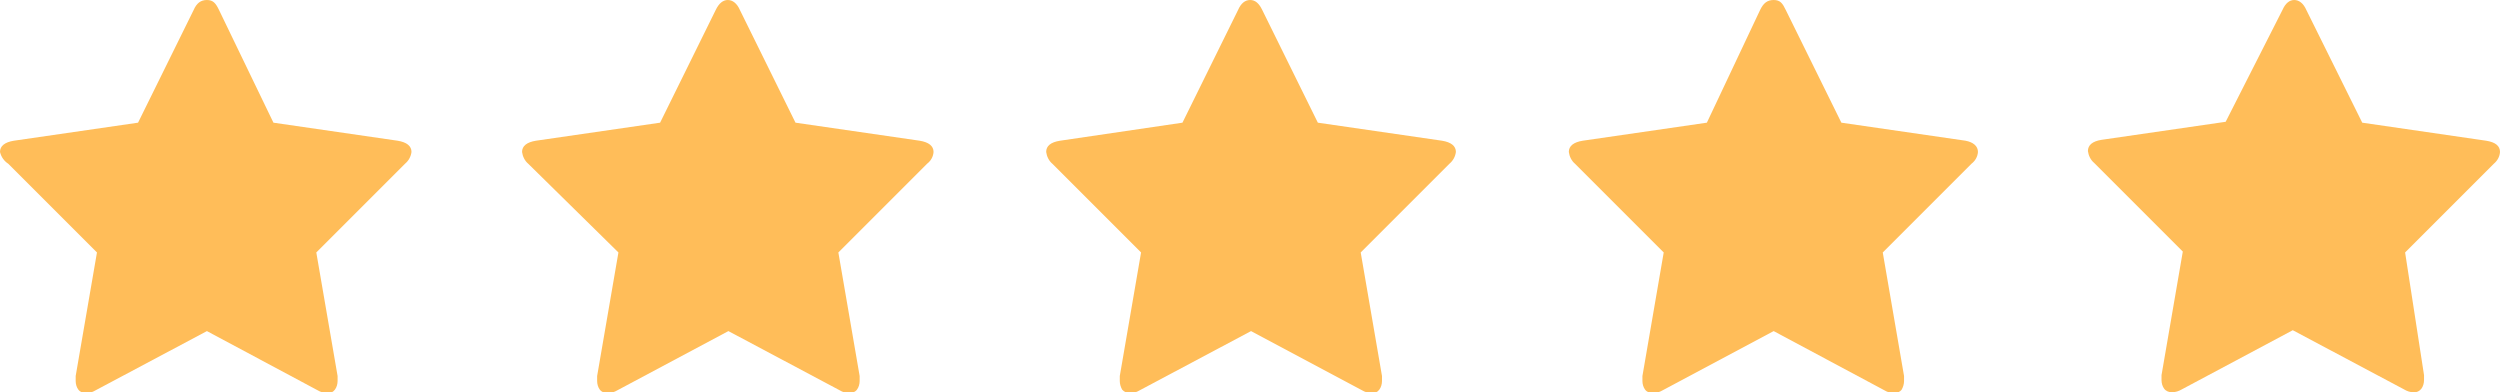
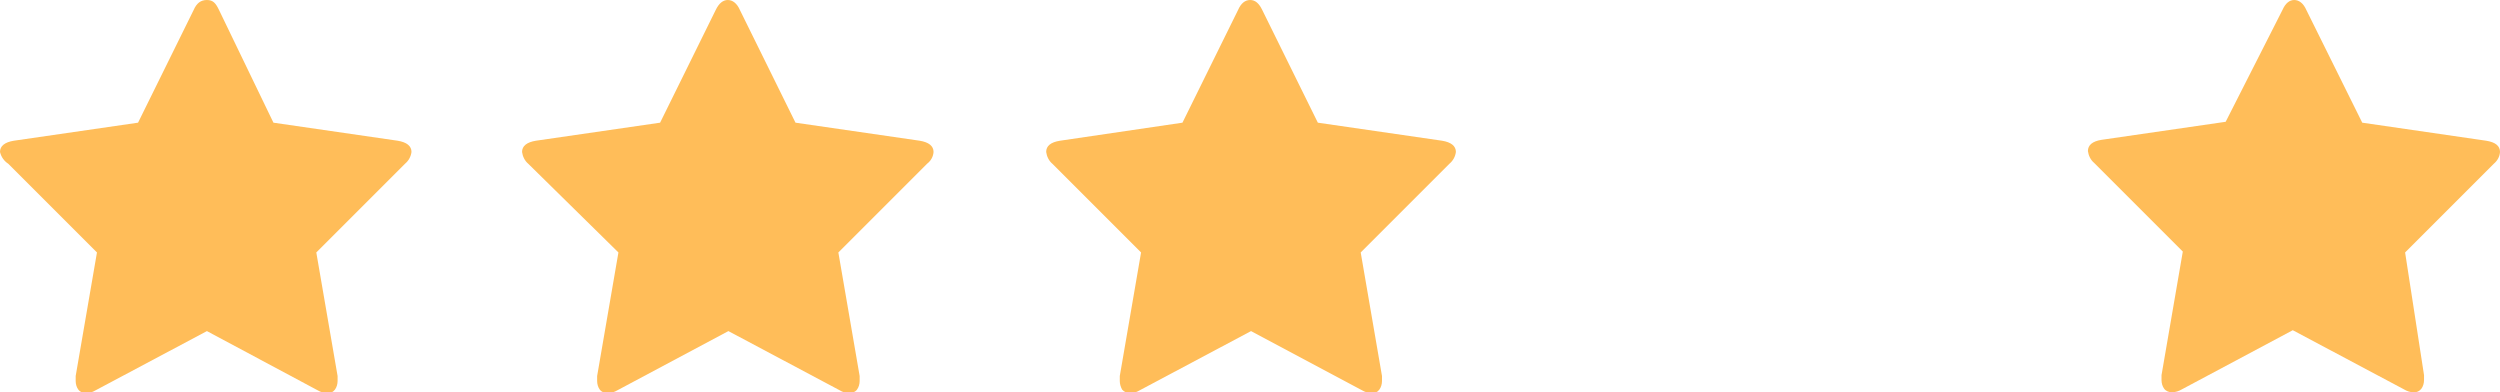
<svg xmlns="http://www.w3.org/2000/svg" id="Layer_1" data-name="Layer 1" viewBox="0 0 84.57 13.27">
  <defs>
    <style>
      .cls-1 {
        fill: #ffbd59;
      }
    </style>
  </defs>
  <path class="cls-1" d="M13.92,5.14c-.02.16-.1.3-.22.4l-3,3,.72,4.18c0,.06,0,.11,0,.17,0,.1-.03.21-.09.29-.06.08-.15.13-.25.12-.12,0-.24-.04-.34-.1l-3.74-2-3.76,2c-.1.06-.21.1-.33.1-.1,0-.2-.04-.26-.12-.06-.08-.09-.19-.09-.29,0-.06,0-.11,0-.17l.72-4.18L.28,5.54c-.14-.09-.24-.23-.28-.4,0-.2.16-.33.47-.38l4.2-.61L6.55.34c.1-.23.24-.34.45-.34s.3.11.41.34l1.84,3.81,4.2.61c.31.05.47.18.47.38Z" />
  <path class="cls-1" d="M31.58,5.14c-.01.16-.09.3-.22.4l-3,3,.72,4.18v.17c0,.1-.03.21-.09.29-.06.08-.16.12-.26.12-.12,0-.23-.04-.33-.1l-3.76-2-3.75,2c-.1.06-.22.1-.34.1-.1,0-.2-.04-.26-.12-.06-.08-.09-.19-.09-.29v-.17l.72-4.18-3.05-3c-.12-.1-.19-.25-.21-.4,0-.2.16-.33.47-.38l4.2-.61,1.88-3.81c.11-.23.25-.34.41-.34s.31.11.41.34l1.88,3.81,4.2.61c.31.05.47.18.47.38Z" />
  <path class="cls-1" d="M49.25,5.14c-.02.16-.1.3-.22.4l-3,3,.72,4.18c0,.06,0,.11,0,.17,0,.1-.03.21-.09.29-.06.08-.15.13-.25.12-.12,0-.24-.04-.34-.1l-3.75-2-3.76,2c-.1.06-.21.1-.33.1-.1,0-.2-.04-.27-.12-.05-.09-.08-.19-.08-.29,0-.06,0-.11,0-.17l.72-4.18-3-3c-.12-.1-.19-.25-.21-.4,0-.2.15-.33.47-.38l4.14-.61,1.88-3.81c.1-.23.24-.34.41-.34s.3.11.41.34l1.88,3.81,4.2.61c.31.05.47.18.47.38Z" />
-   <path class="cls-1" d="M66.91,5.14c-.01.16-.09.3-.22.4l-3,3,.72,4.18v.17c0,.1-.03.2-.08.29-.06.08-.16.12-.26.12-.12,0-.23-.04-.33-.1l-3.74-2-3.75,2c-.1.06-.22.1-.34.1-.1,0-.2-.04-.26-.12-.06-.08-.09-.19-.09-.29v-.17l.72-4.18-3-3c-.12-.1-.19-.25-.21-.4,0-.2.16-.33.47-.38l4.2-.61,1.8-3.81c.11-.23.24-.34.46-.34s.3.11.41.34l1.88,3.81,4.2.61c.26.05.42.18.42.38Z" />
  <path class="cls-1" d="M84.57,5.14c-.01.16-.09.3-.21.4l-3,3,.64,4.15v.17c0,.1-.03.21-.09.29-.06.08-.16.13-.26.12-.12,0-.23-.04-.33-.1l-3.76-2-3.75,2c-.1.06-.22.1-.34.1-.1,0-.2-.04-.26-.12-.06-.08-.09-.19-.09-.29v-.17l.72-4.18-3-3c-.12-.1-.19-.25-.21-.4,0-.2.15-.33.46-.38l4.2-.61,1.92-3.78c.1-.23.24-.34.4-.34s.31.11.41.34l1.89,3.81,4.19.61c.32.05.47.18.47.38Z" />
</svg>